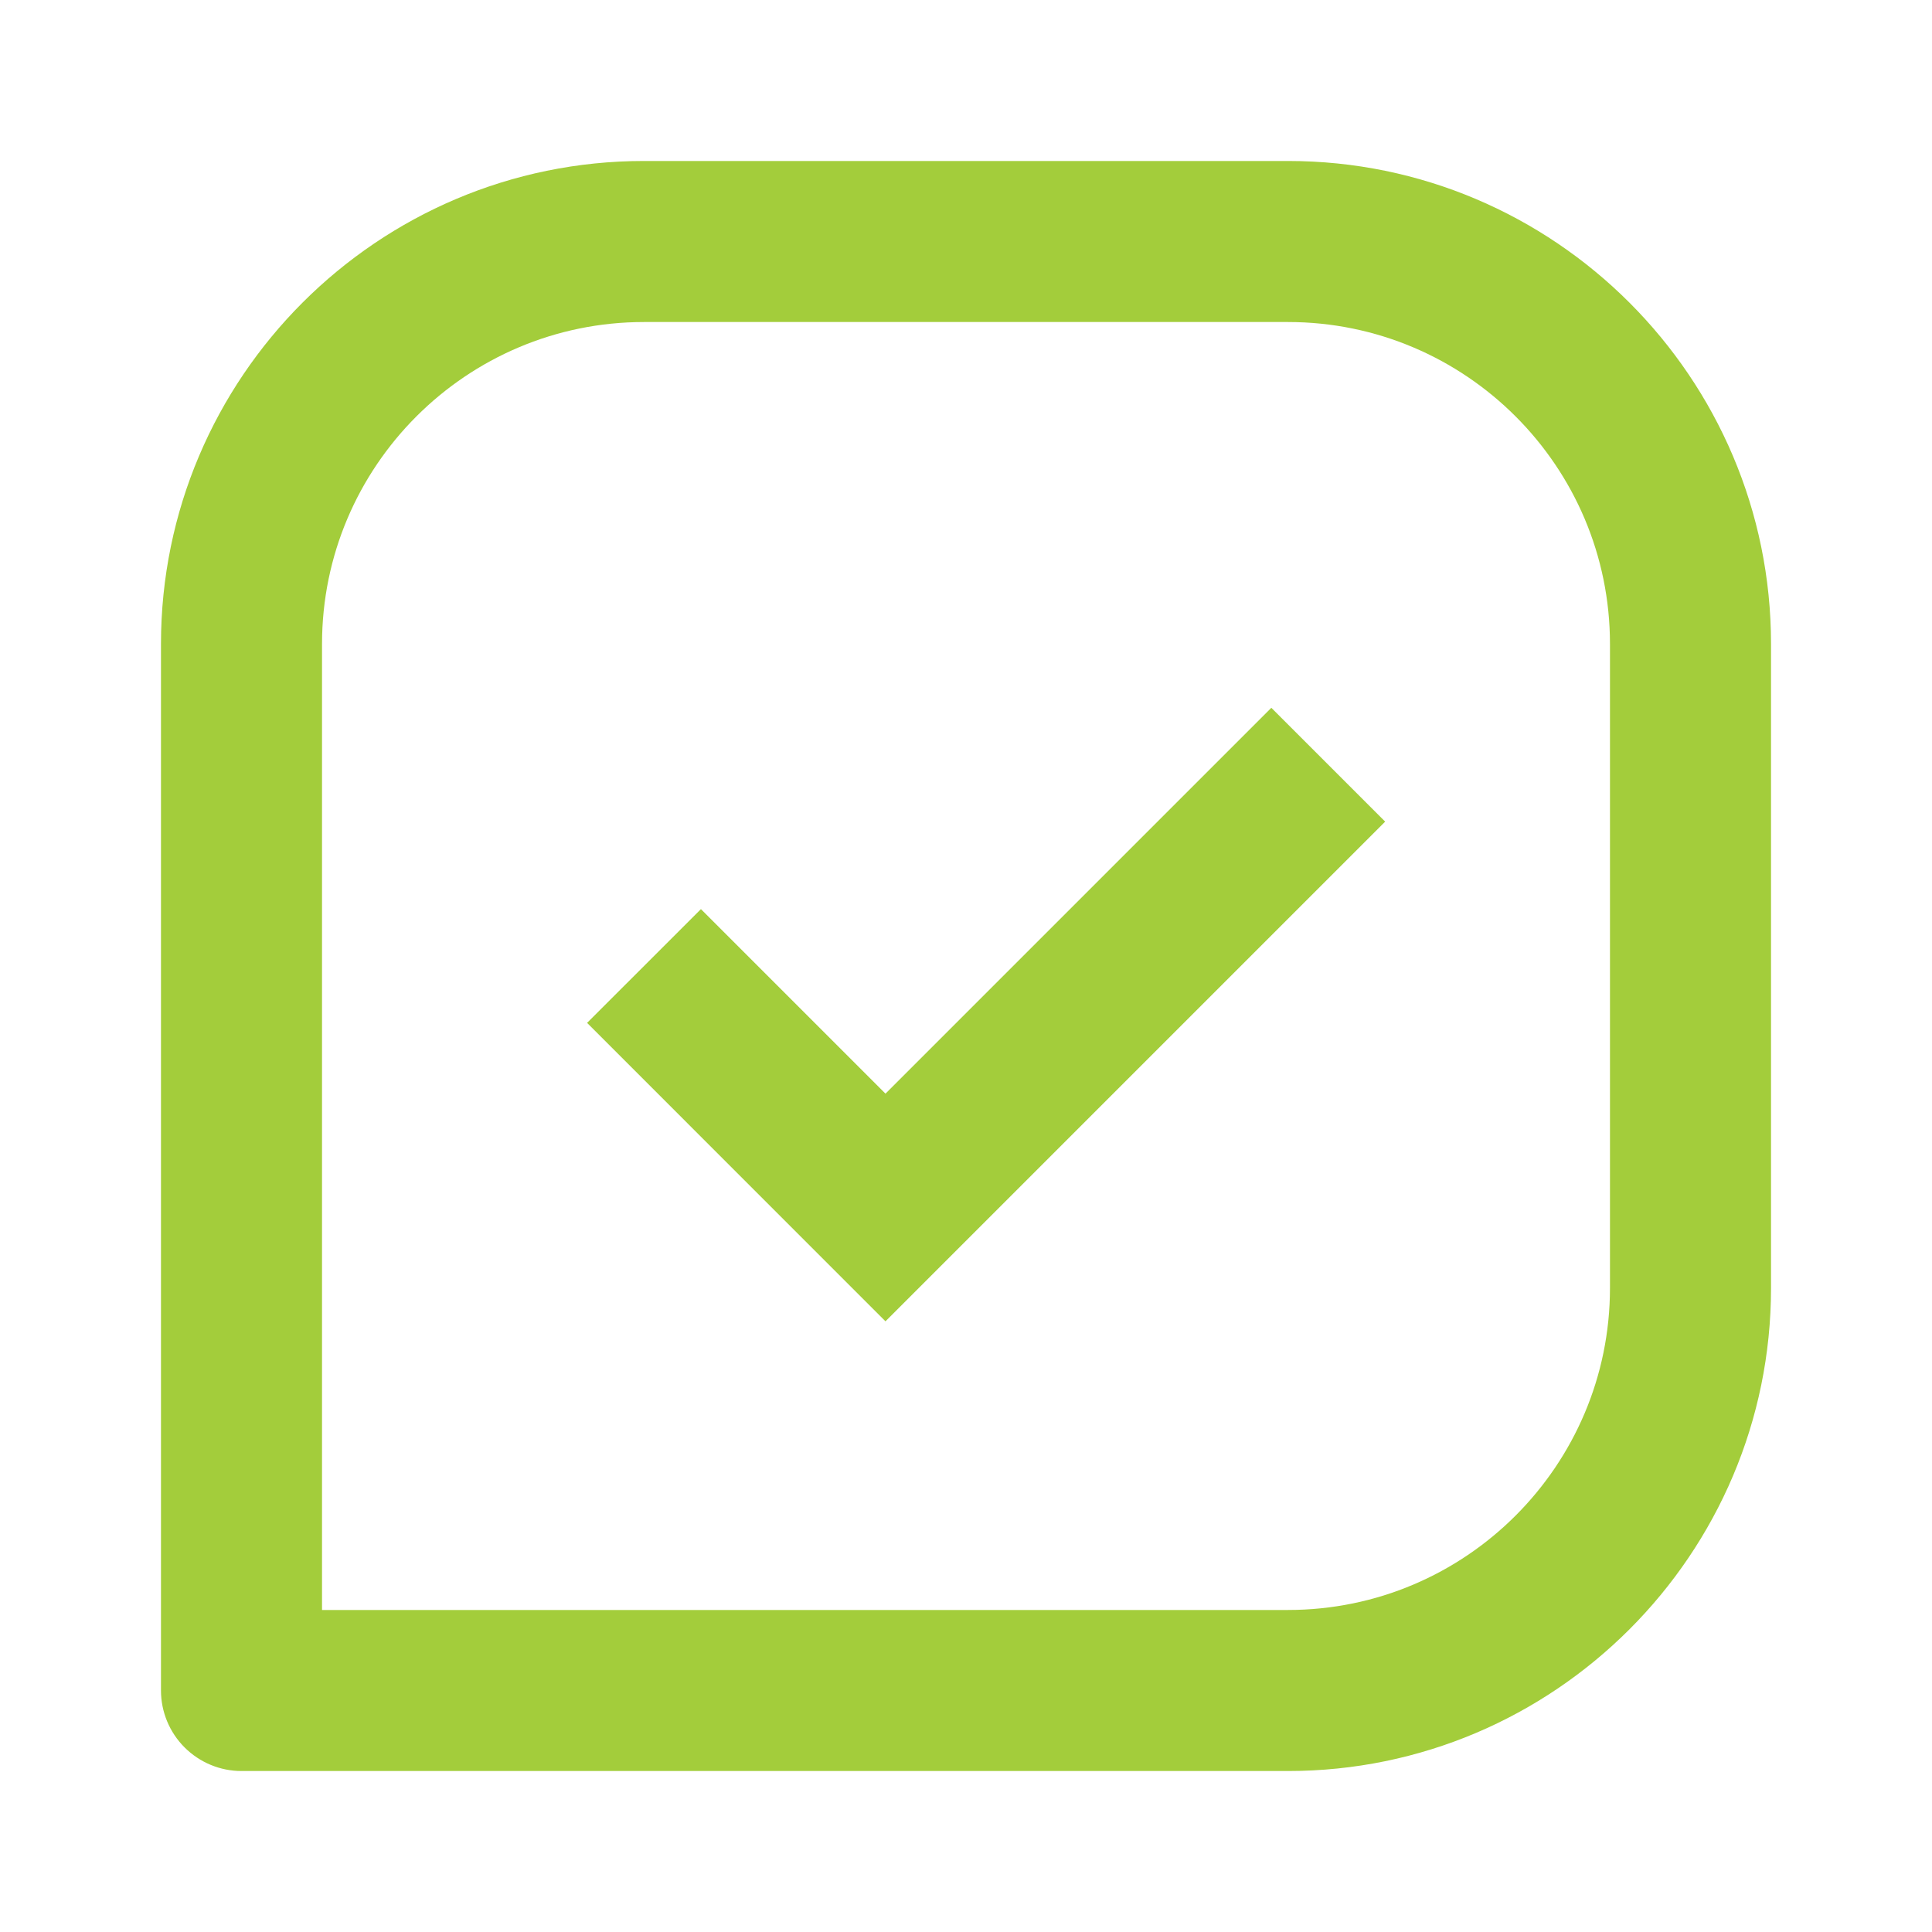
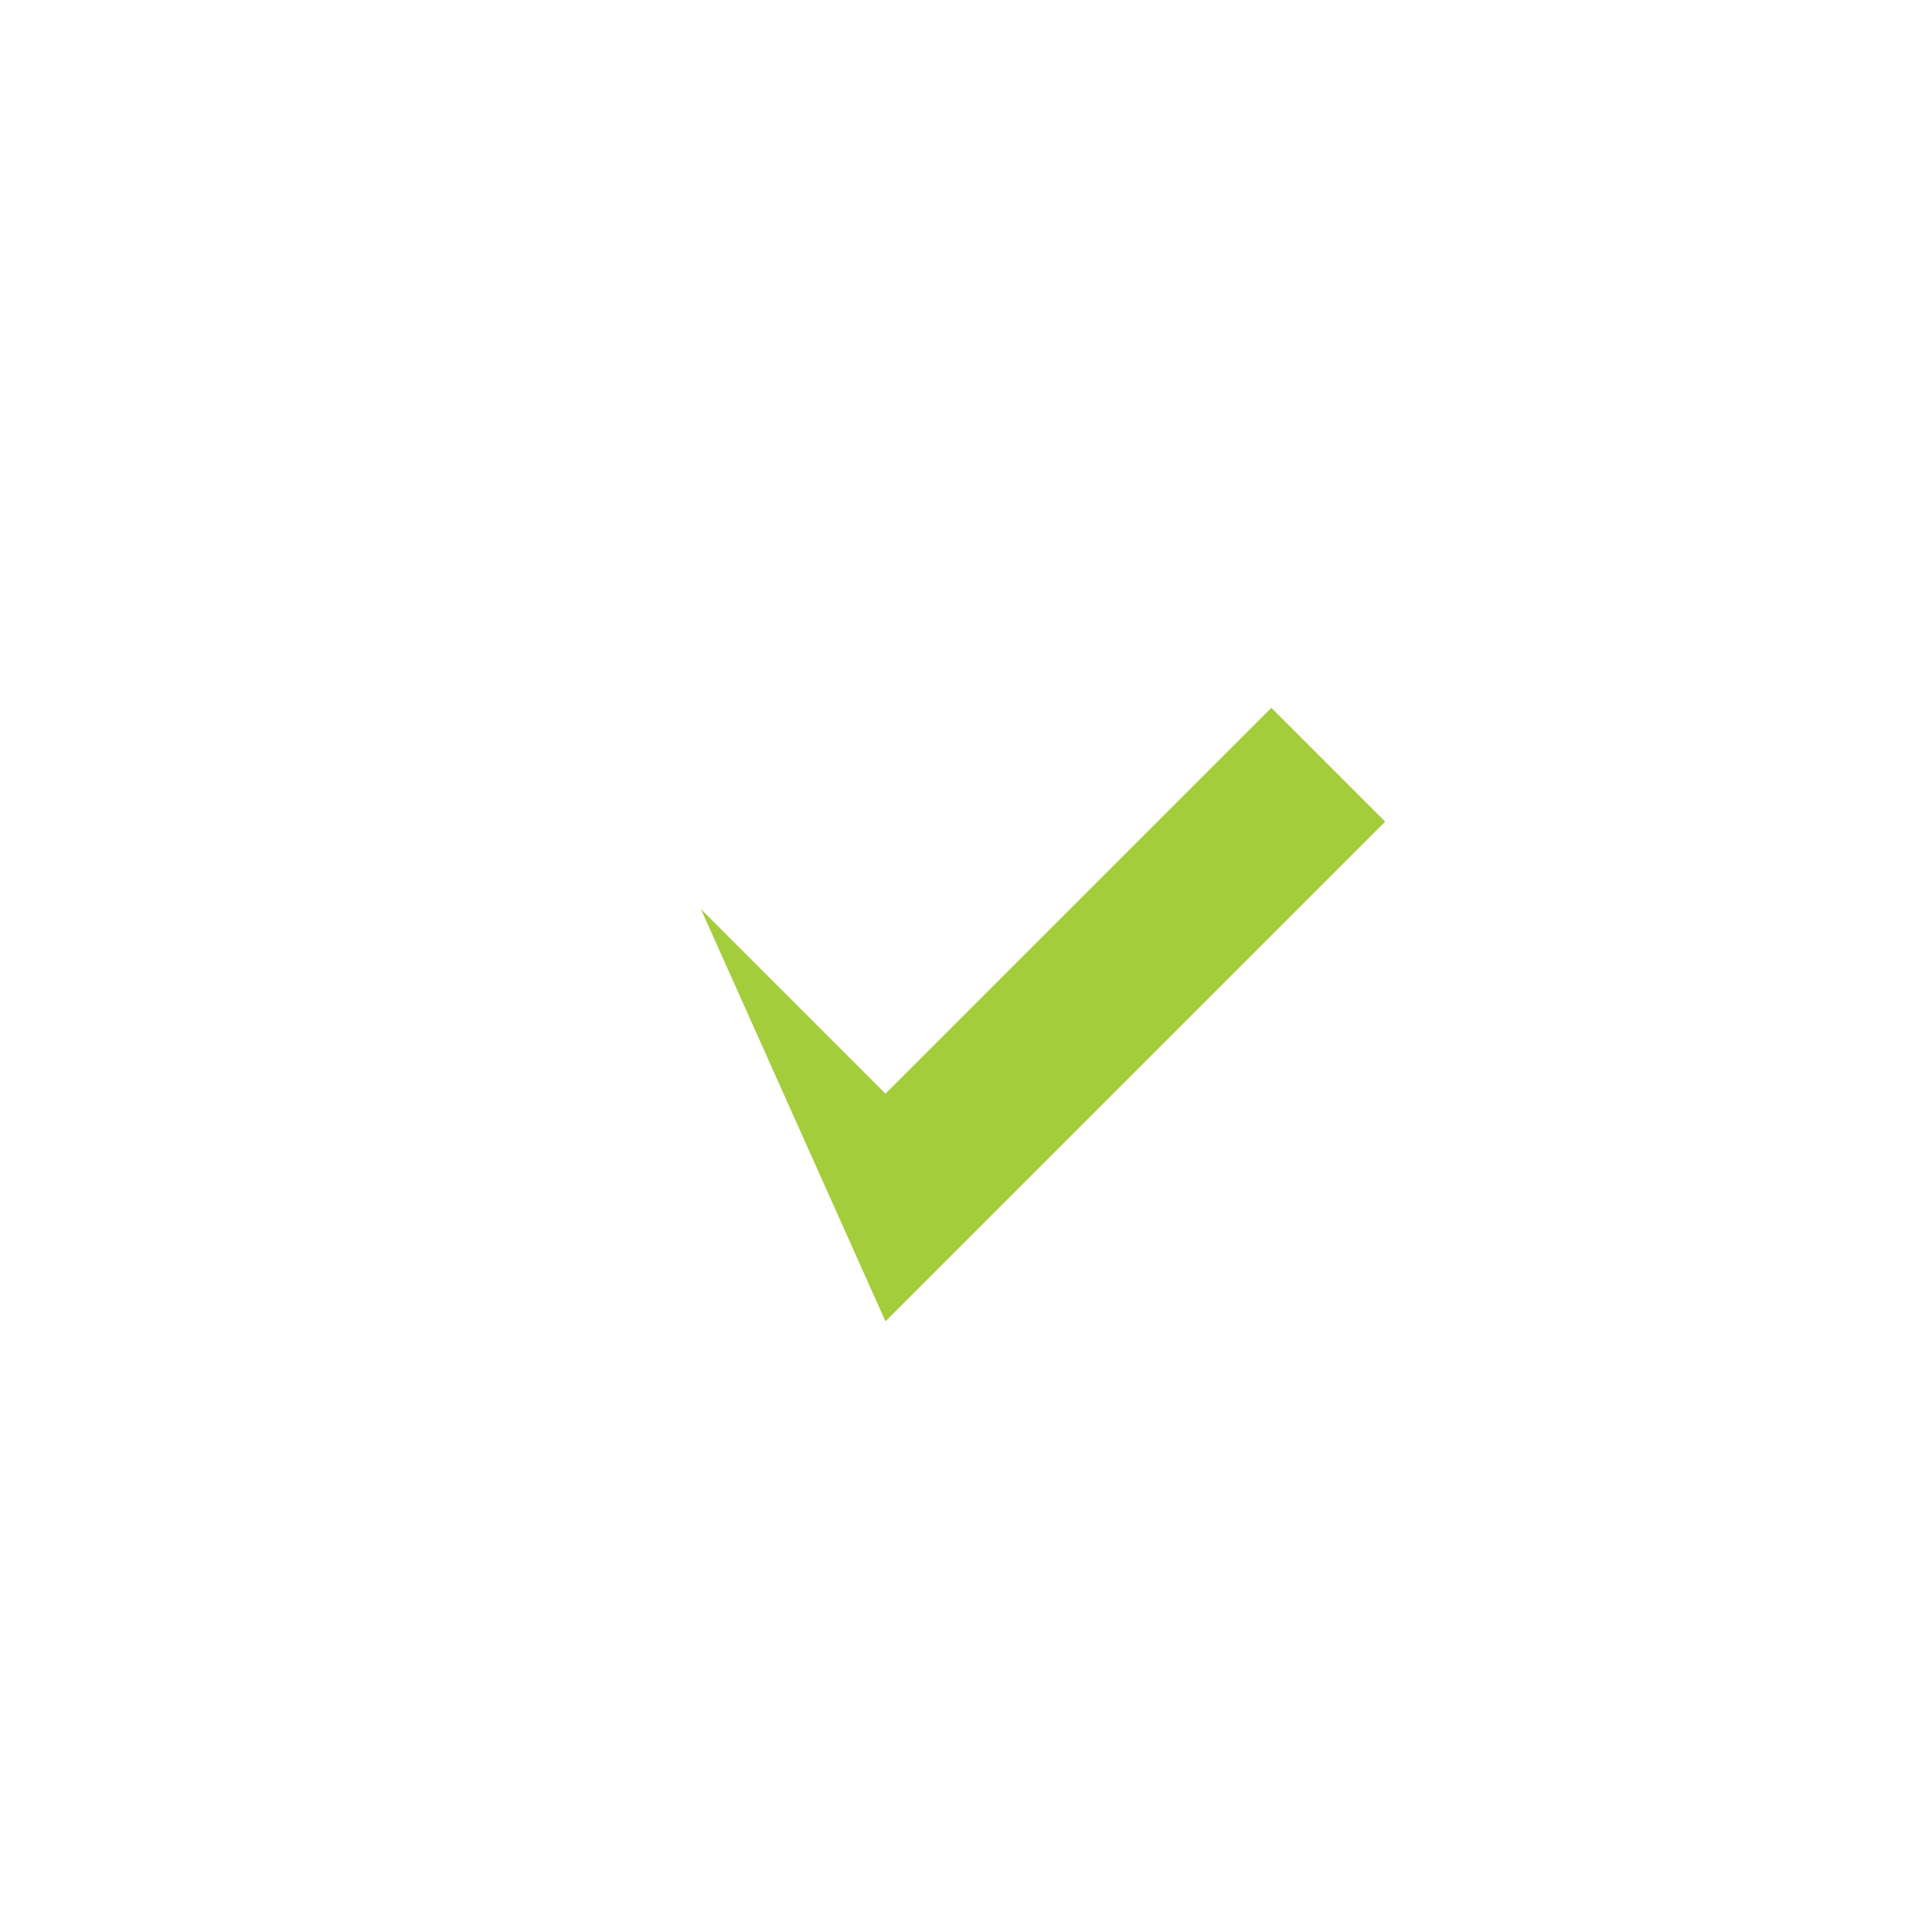
<svg xmlns="http://www.w3.org/2000/svg" width="25" height="25" viewBox="0 0 25 25" fill="none">
-   <path d="M16.667 2.083H8.333C4.886 2.083 2.083 4.886 2.083 8.333V21.875C2.083 22.151 2.193 22.416 2.388 22.611C2.584 22.807 2.849 22.917 3.125 22.917H16.667C20.113 22.917 22.917 20.113 22.917 16.667V8.333C22.917 4.886 20.113 2.083 16.667 2.083ZM20.833 16.667C20.833 18.965 18.965 20.833 16.667 20.833H4.167V8.333C4.167 6.035 6.035 4.167 8.333 4.167H16.667C18.965 4.167 20.833 6.035 20.833 8.333V16.667Z" fill="#A3CD3B" />
-   <path d="M11.458 14.152L9.07 11.764L7.597 13.236L11.458 17.098L17.924 10.632L16.451 9.159L11.458 14.152Z" fill="#A3CD3B" />
+   <path d="M11.458 14.152L9.07 11.764L11.458 17.098L17.924 10.632L16.451 9.159L11.458 14.152Z" fill="#A3CD3B" />
</svg>